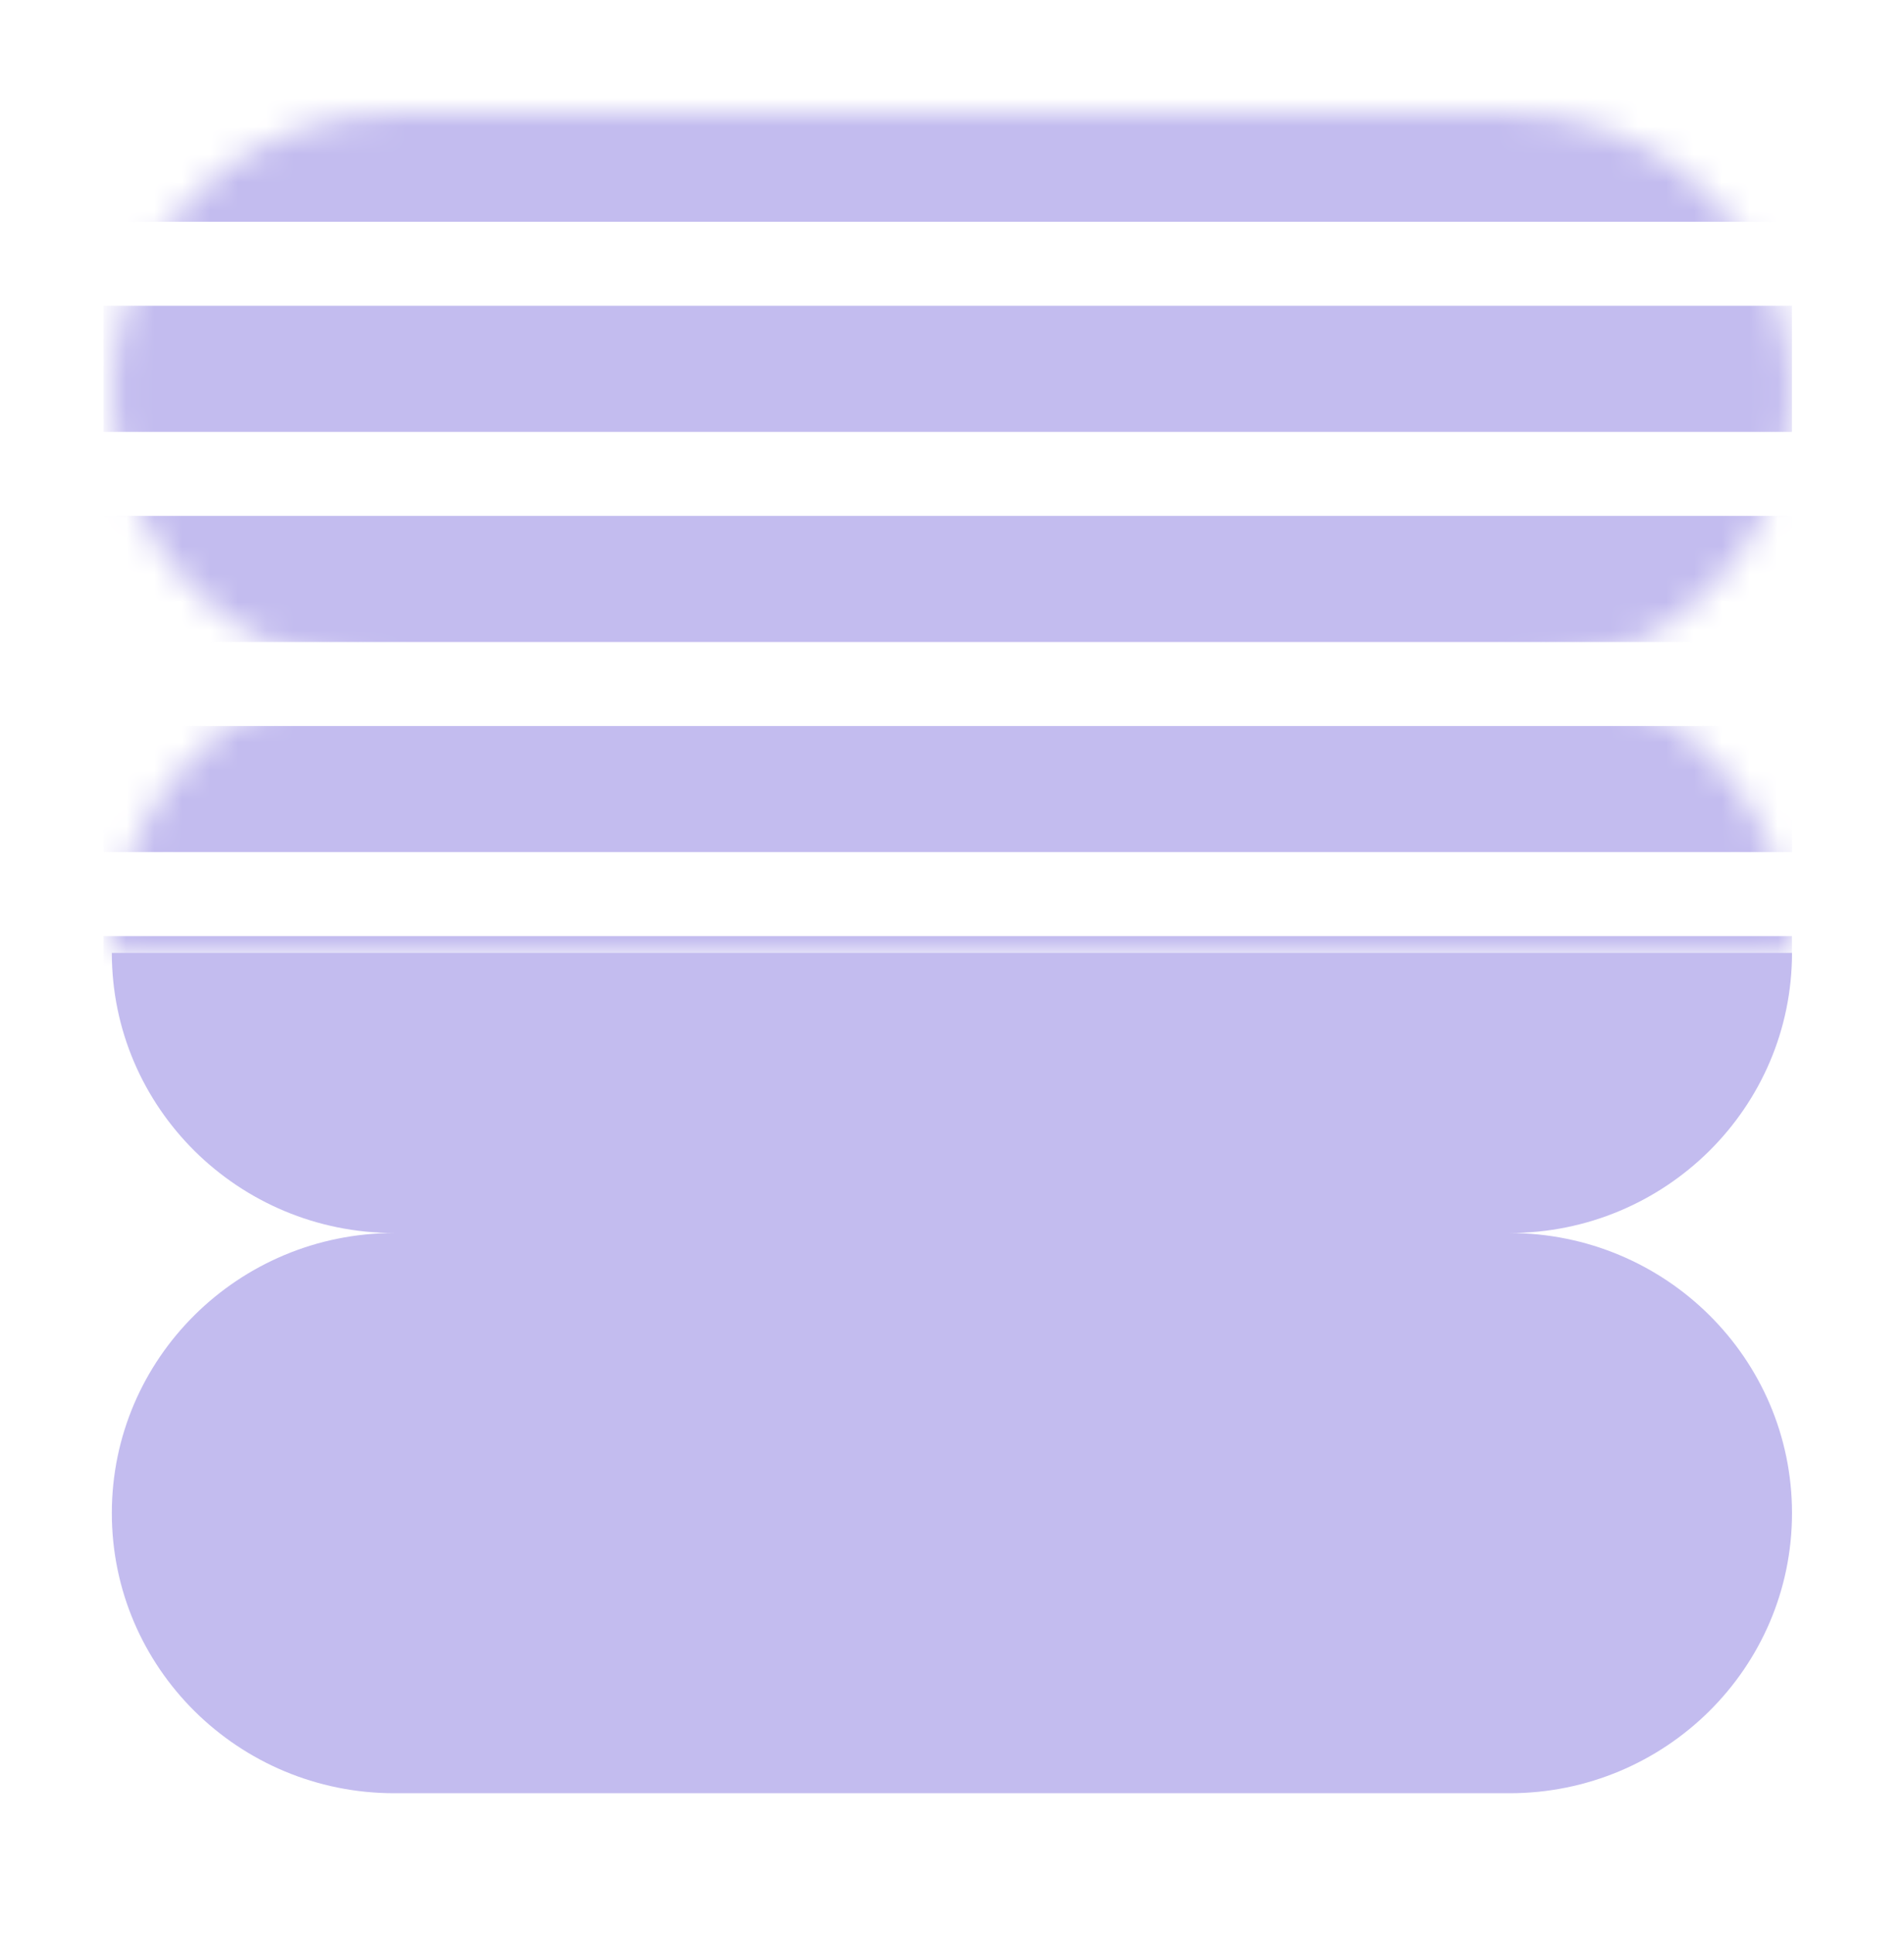
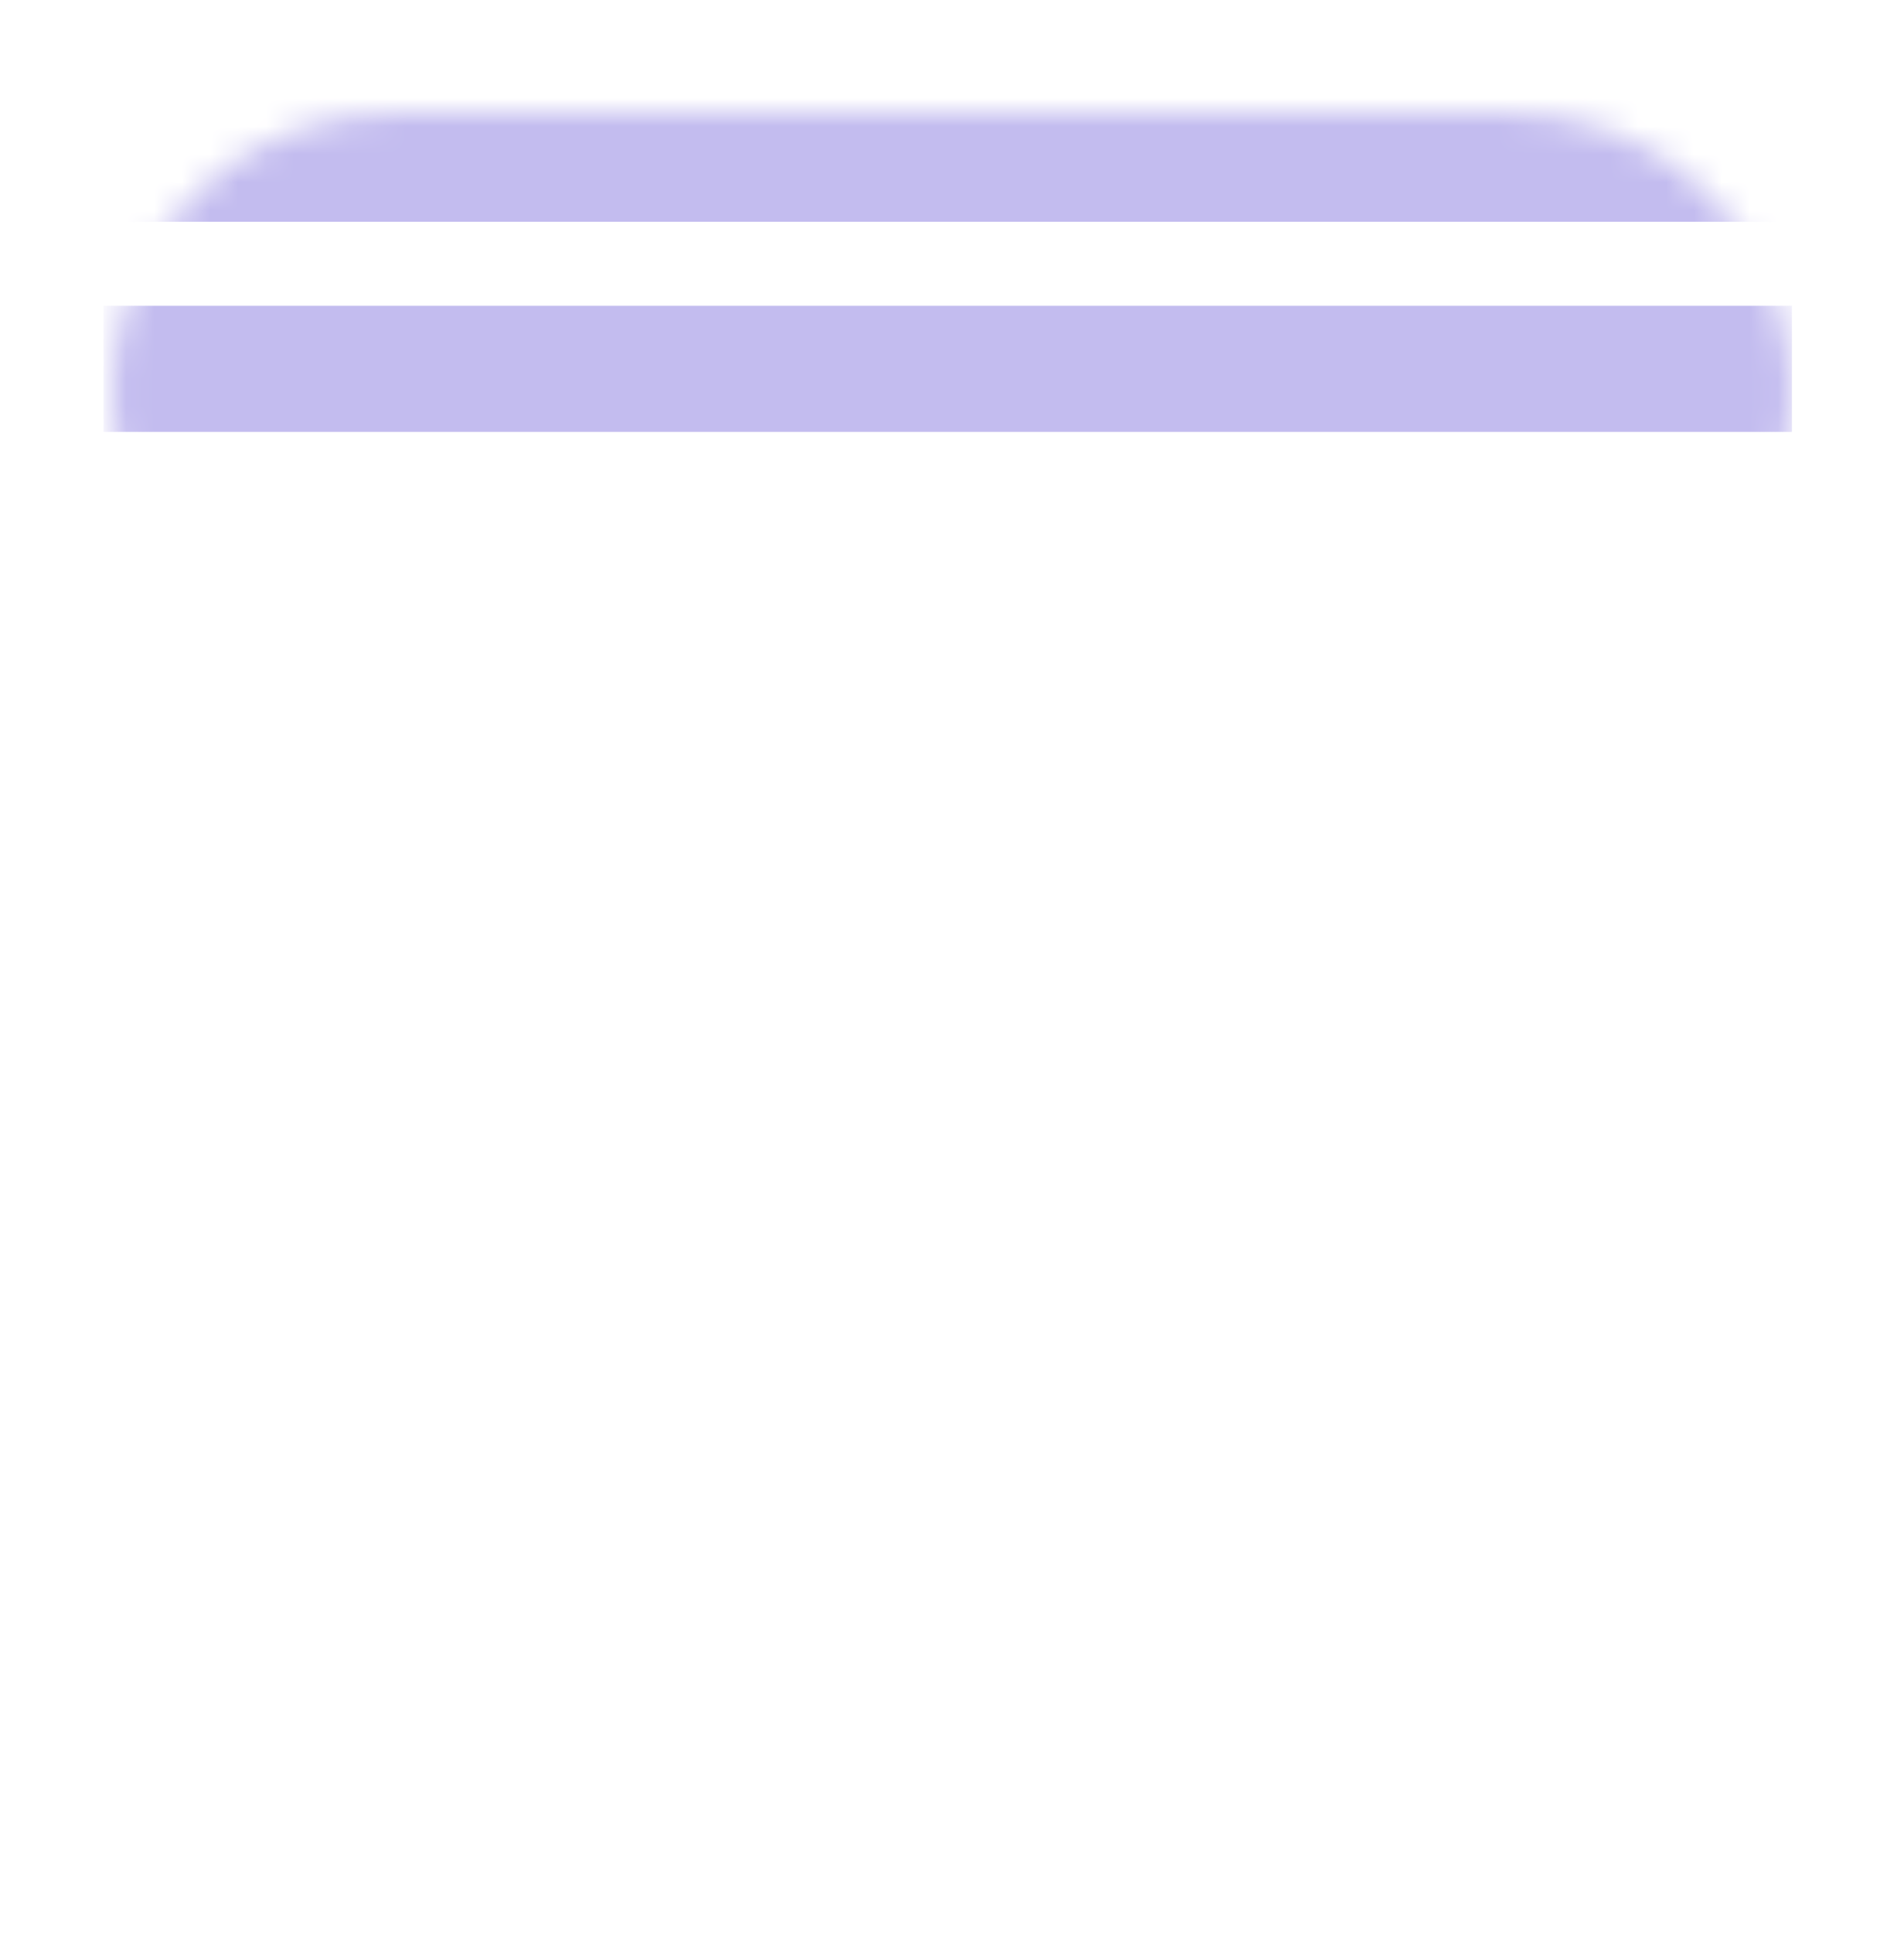
<svg xmlns="http://www.w3.org/2000/svg" width="68" height="69" viewBox="0 0 68 69" fill="none">
  <g filter="url(#filter0_d_12303_12167)">
-     <path d="M63.997 30.018H3.994C3.994 35.541 8.512 40.018 14.086 40.018C8.512 40.018 3.994 44.494 3.994 50.017C3.994 55.54 8.512 60.017 14.086 60.017H53.907C59.482 60.017 64 55.54 64 50.017C64 44.494 59.482 40.018 53.907 40.018C59.482 40.018 64 35.541 64 30.018H63.997Z" fill="#C3BCEF" />
    <mask id="mask0_12303_12167" style="mask-type:alpha" maskUnits="userSpaceOnUse" x="3" y="0" width="61" height="31">
      <path d="M3.997 30.015L64 30.015C64 24.492 59.482 20.016 53.907 20.016C59.482 20.016 64 15.539 64 10.016C64 4.493 59.482 0.017 53.907 0.017L14.086 0.017C8.512 0.017 3.994 4.493 3.994 10.016C3.994 15.539 8.512 20.016 14.086 20.016C8.512 20.016 3.994 24.492 3.994 30.015L3.997 30.015Z" fill="black" />
    </mask>
    <g mask="url(#mask0_12303_12167)">
      <rect x="3.694" y="-0.583" width="60.303" height="4.5" fill="#C3BCEF" />
      <rect x="3.694" y="6.917" width="60.303" height="4.5" fill="#C3BCEF" />
-       <rect x="3.694" y="14.418" width="60.303" height="4.5" fill="#C3BCEF" />
-       <rect x="3.694" y="21.918" width="60.303" height="4.5" fill="#C3BCEF" />
-       <rect x="3.694" y="29.418" width="60.303" height="4.5" fill="#C3BCEF" />
    </g>
  </g>
  <defs>
    <filter id="filter0_d_12303_12167" x="-0.006" y="0.017" width="68.006" height="68" filterUnits="userSpaceOnUse" color-interpolation-filters="sRGB">
      <feFlood flood-opacity="0" result="BackgroundImageFix" />
      <feColorMatrix in="SourceAlpha" type="matrix" values="0 0 0 0 0 0 0 0 0 0 0 0 0 0 0 0 0 0 127 0" result="hardAlpha" />
      <feOffset dy="4" />
      <feGaussianBlur stdDeviation="2" />
      <feComposite in2="hardAlpha" operator="out" />
      <feColorMatrix type="matrix" values="0 0 0 0 0 0 0 0 0 0 0 0 0 0 0 0 0 0 0.25 0" />
      <feBlend mode="normal" in2="BackgroundImageFix" result="effect1_dropShadow_12303_12167" />
      <feBlend mode="normal" in="SourceGraphic" in2="effect1_dropShadow_12303_12167" result="shape" />
    </filter>
  </defs>
</svg>